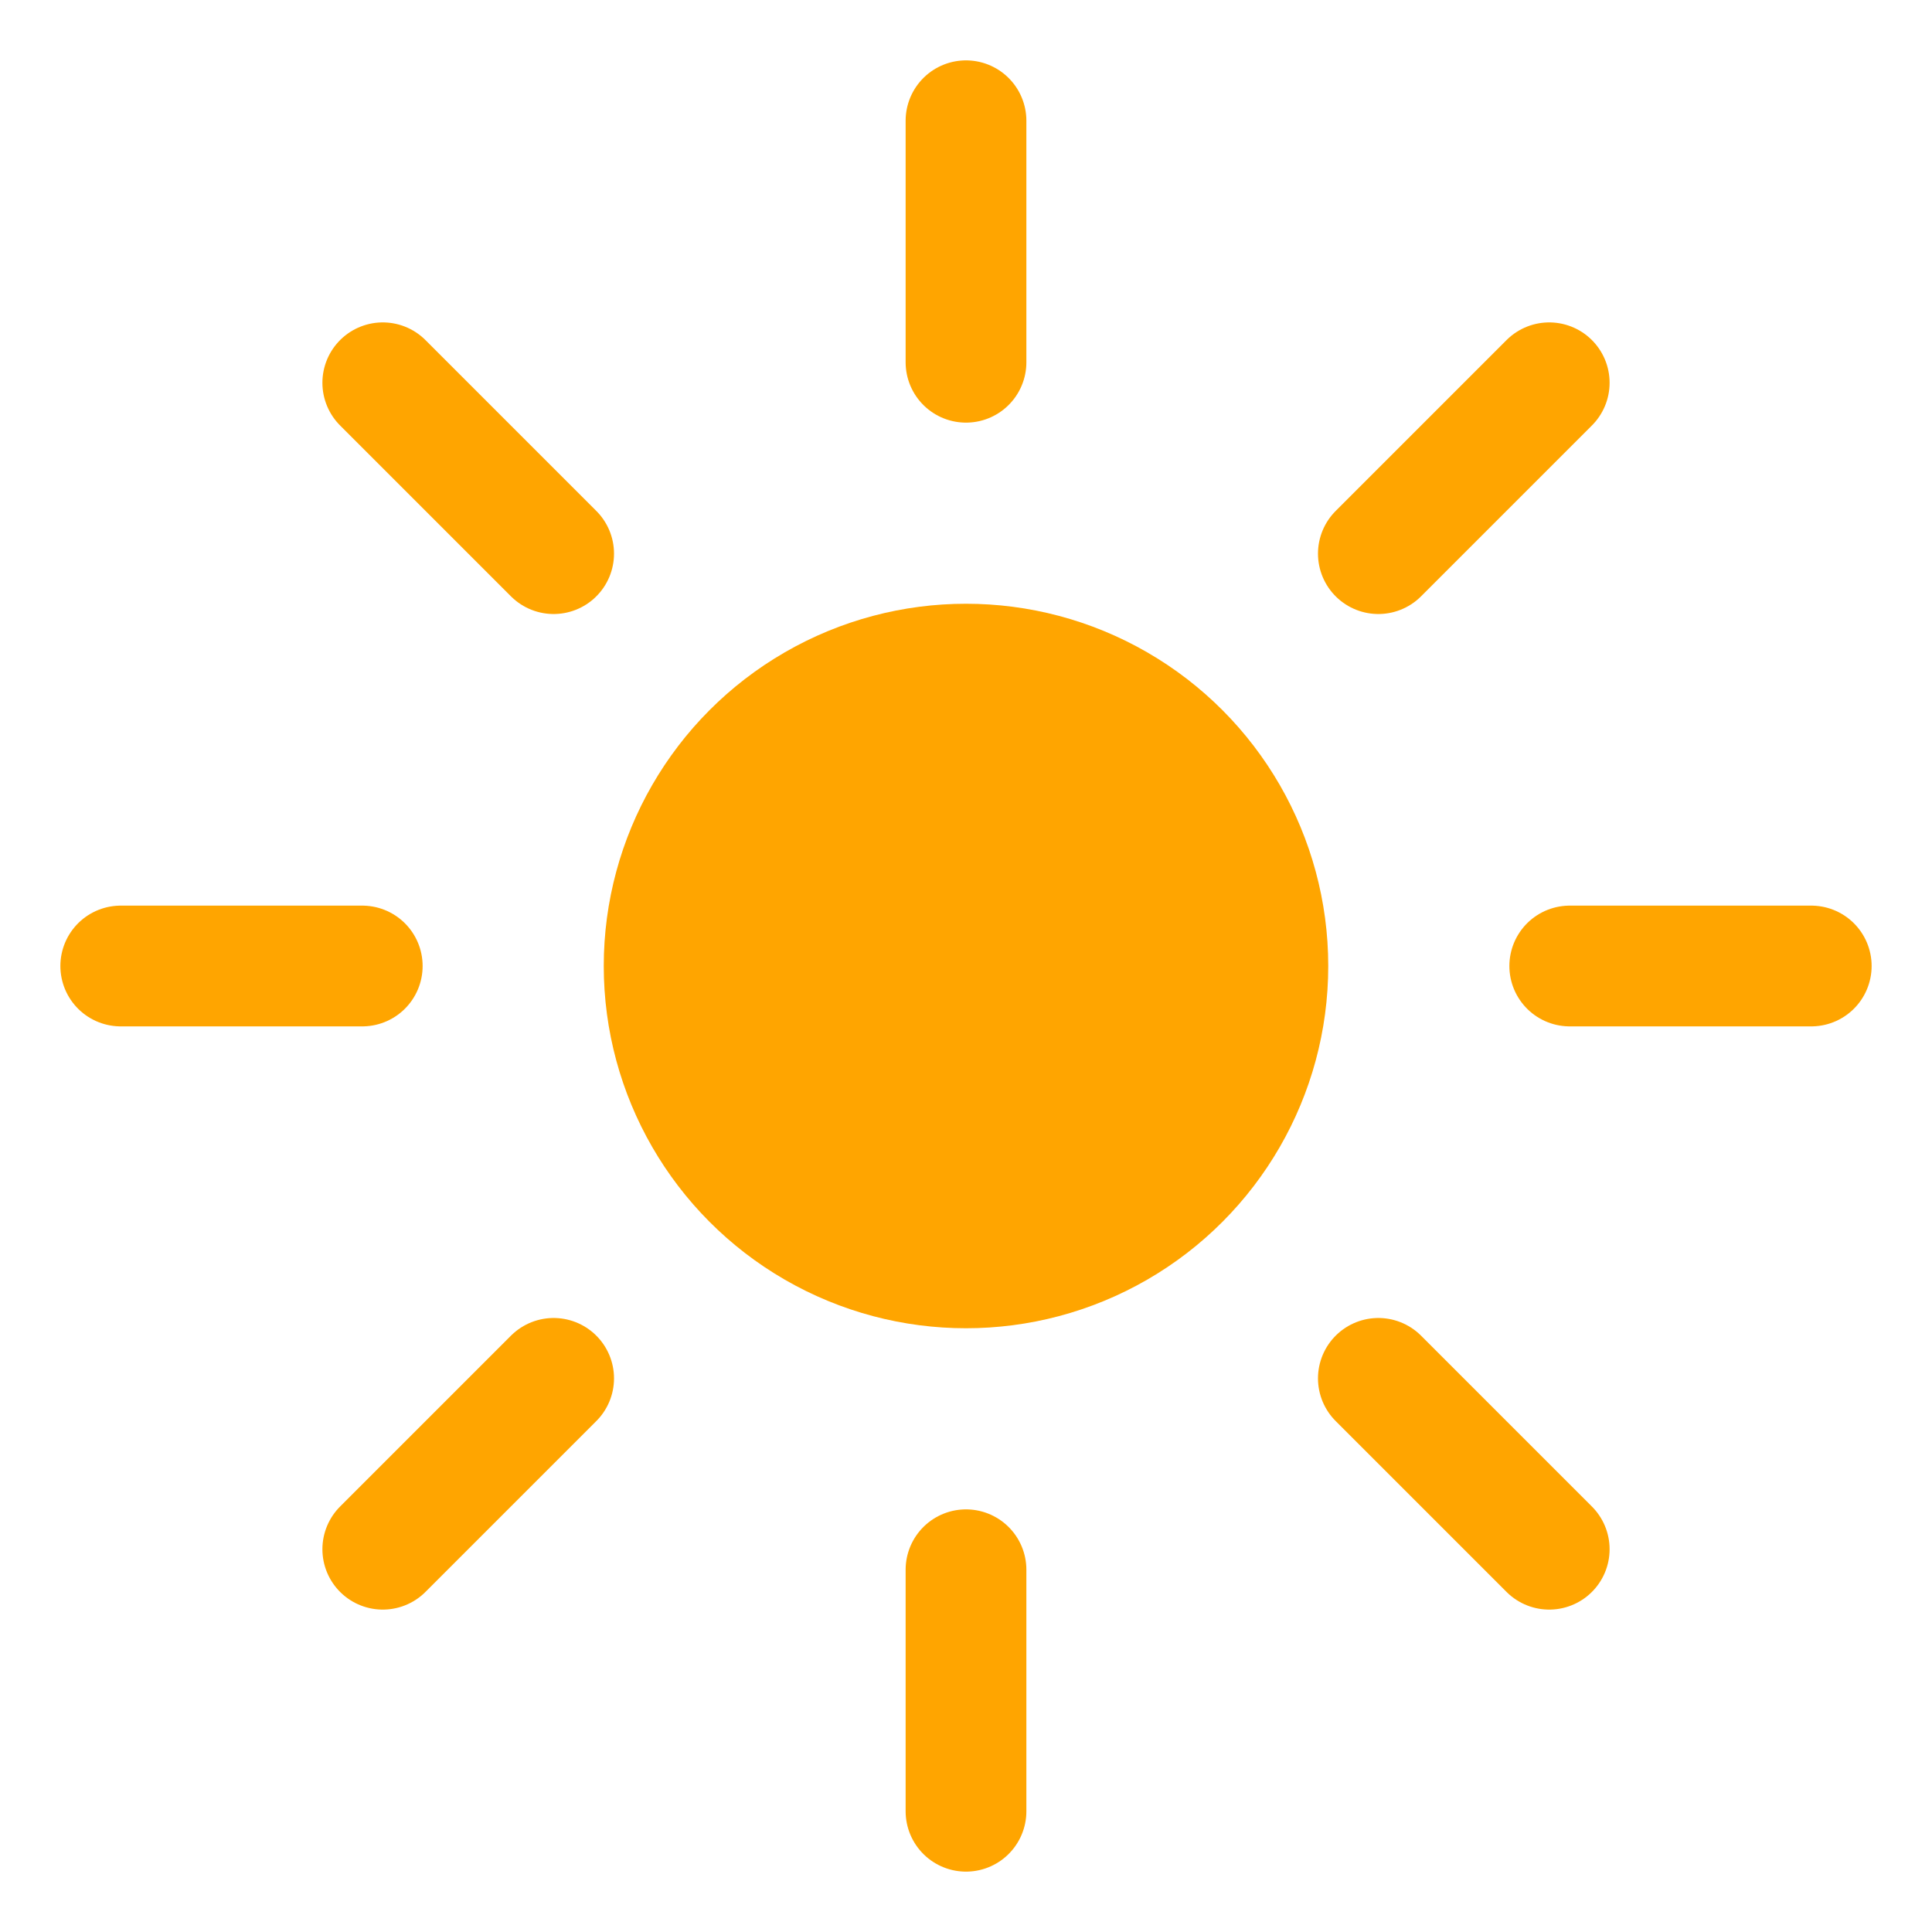
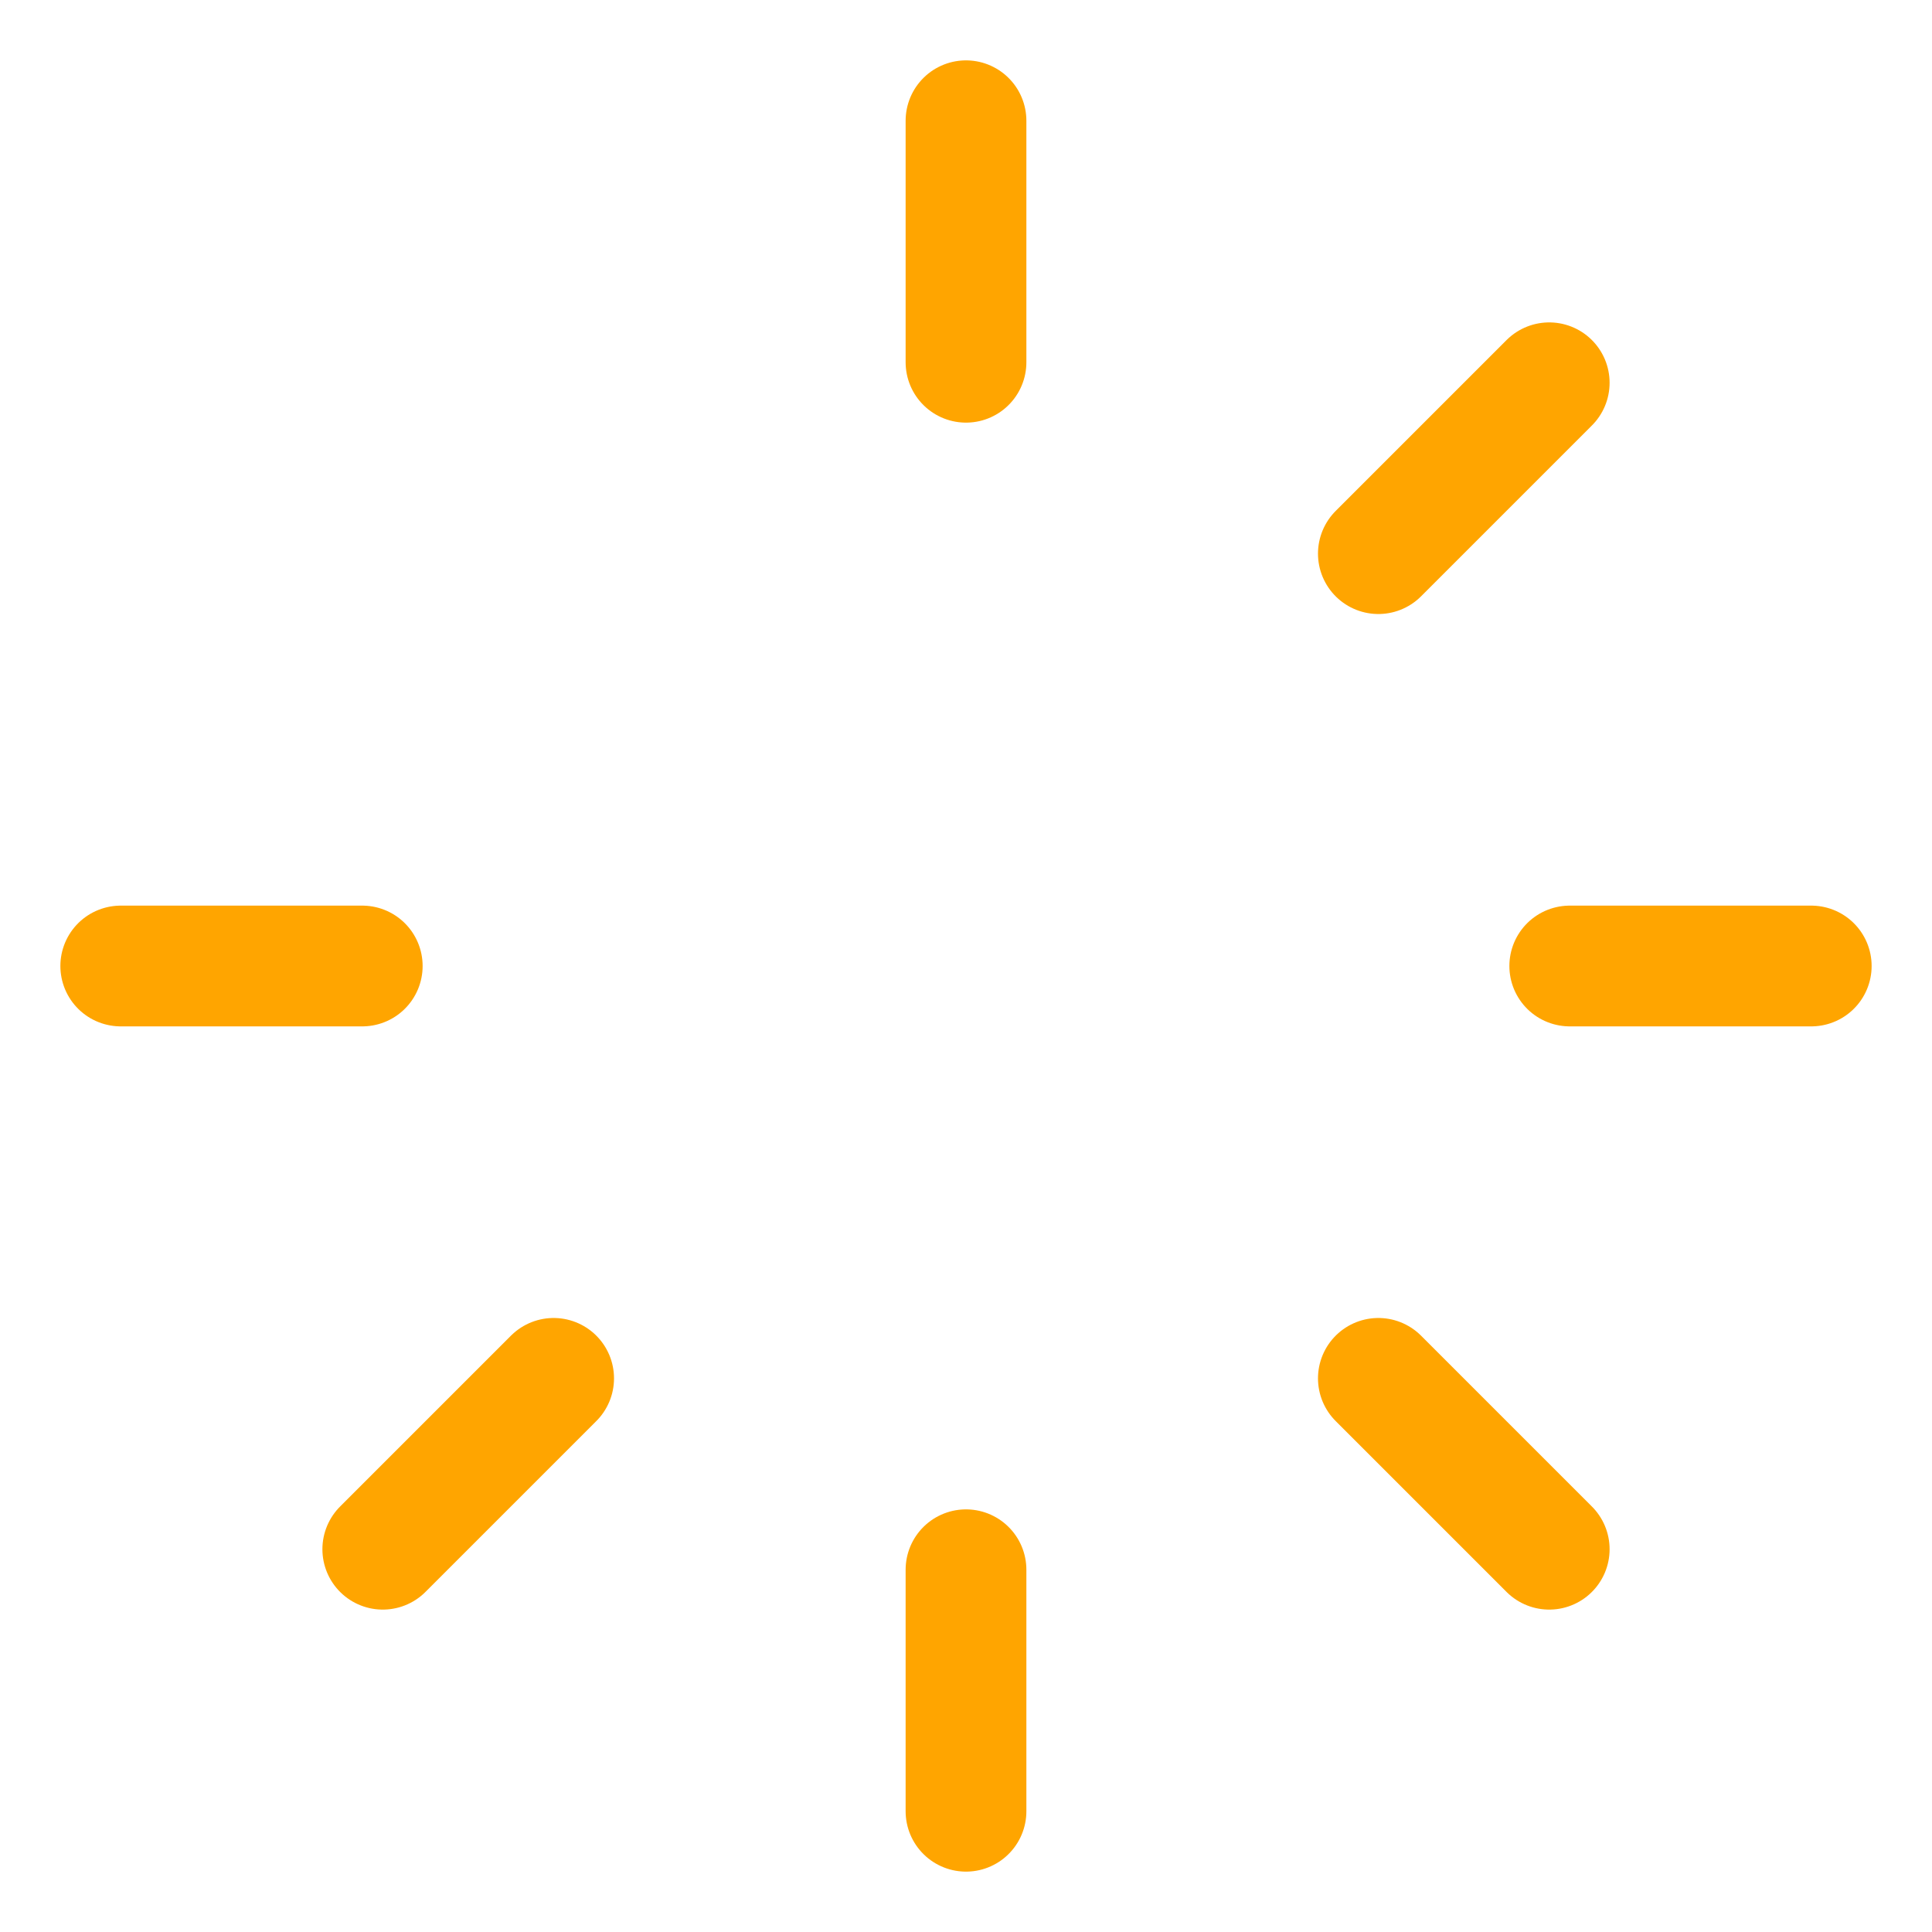
<svg xmlns="http://www.w3.org/2000/svg" viewBox="0 0 32 32">
-   <circle cx="16" cy="16" r="6" fill="#FFA500" />
-   <path d="M16 2v4M16 26v4M2 16h4M26 16h4M6.34 6.34l2.83 2.83M22.83 22.83l2.83 2.83M6.34 25.66l2.83-2.83M22.83 9.17l2.83-2.83" stroke="#FFA500" stroke-width="2" stroke-linecap="round" />
+   <path d="M16 2v4M16 26v4M2 16h4M26 16h4M6.34 6.34M22.83 22.83l2.83 2.83M6.34 25.66l2.83-2.83M22.83 9.17l2.83-2.83" stroke="#FFA500" stroke-width="2" stroke-linecap="round" />
</svg>